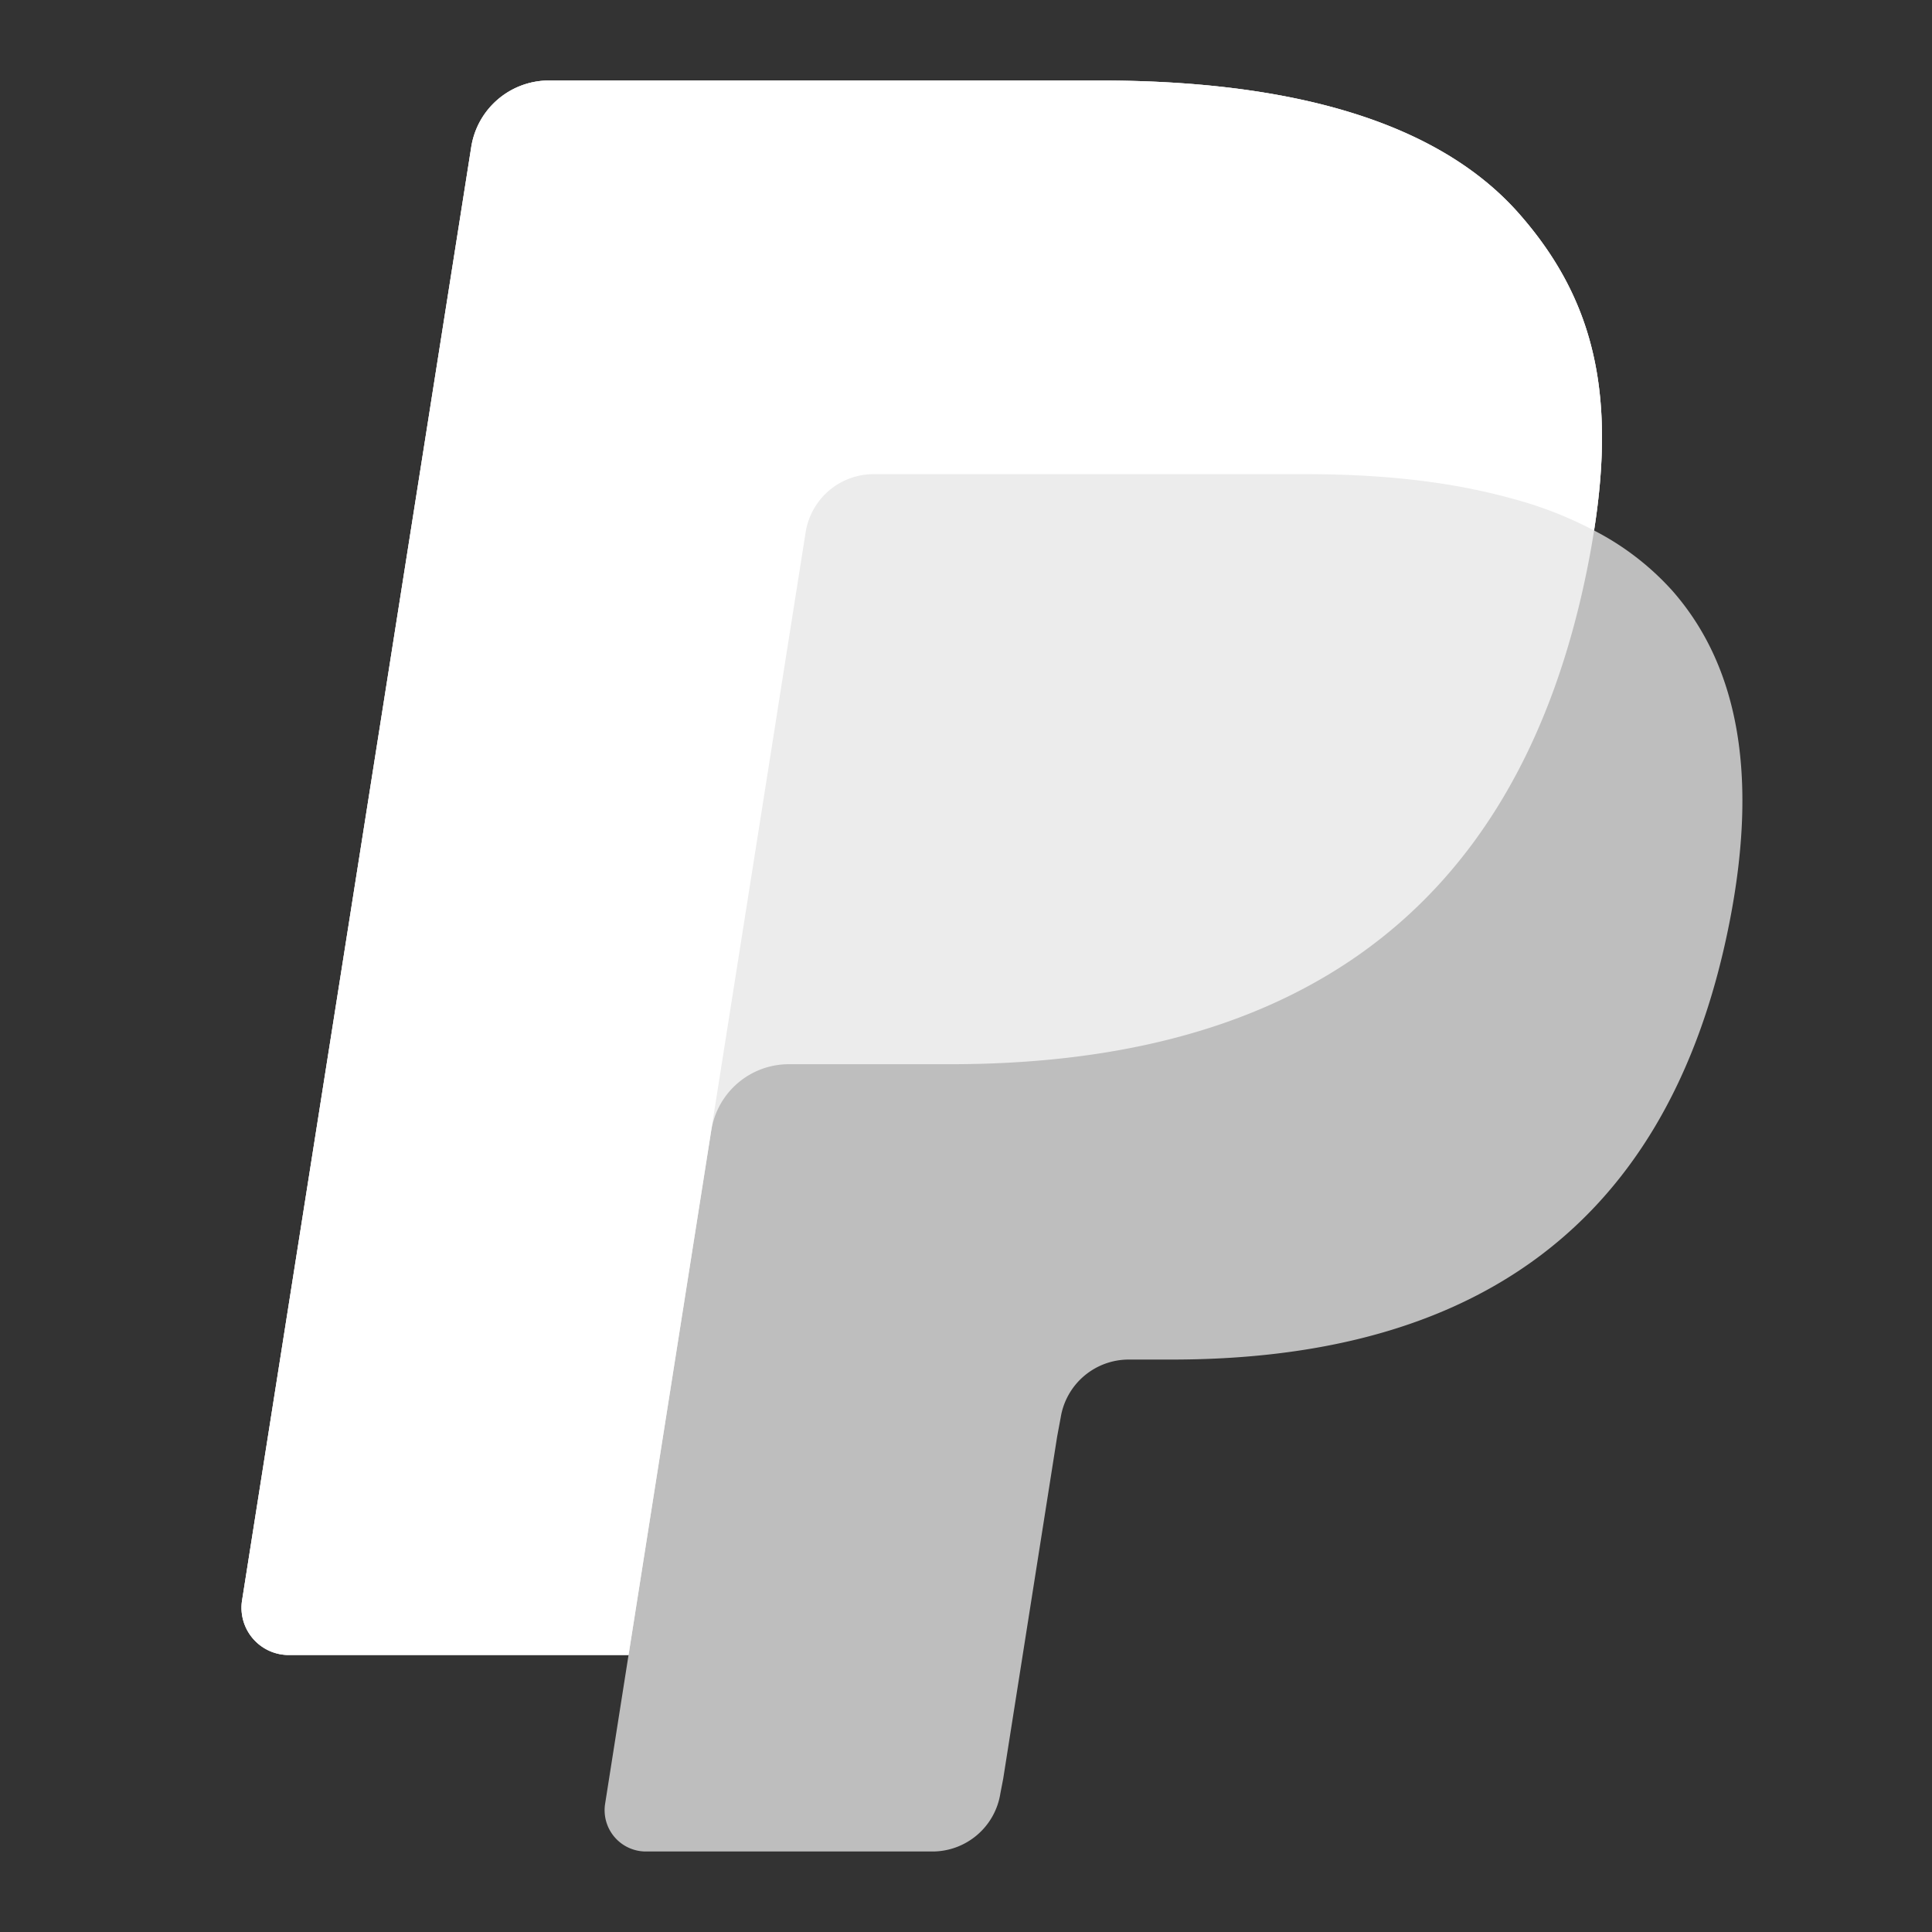
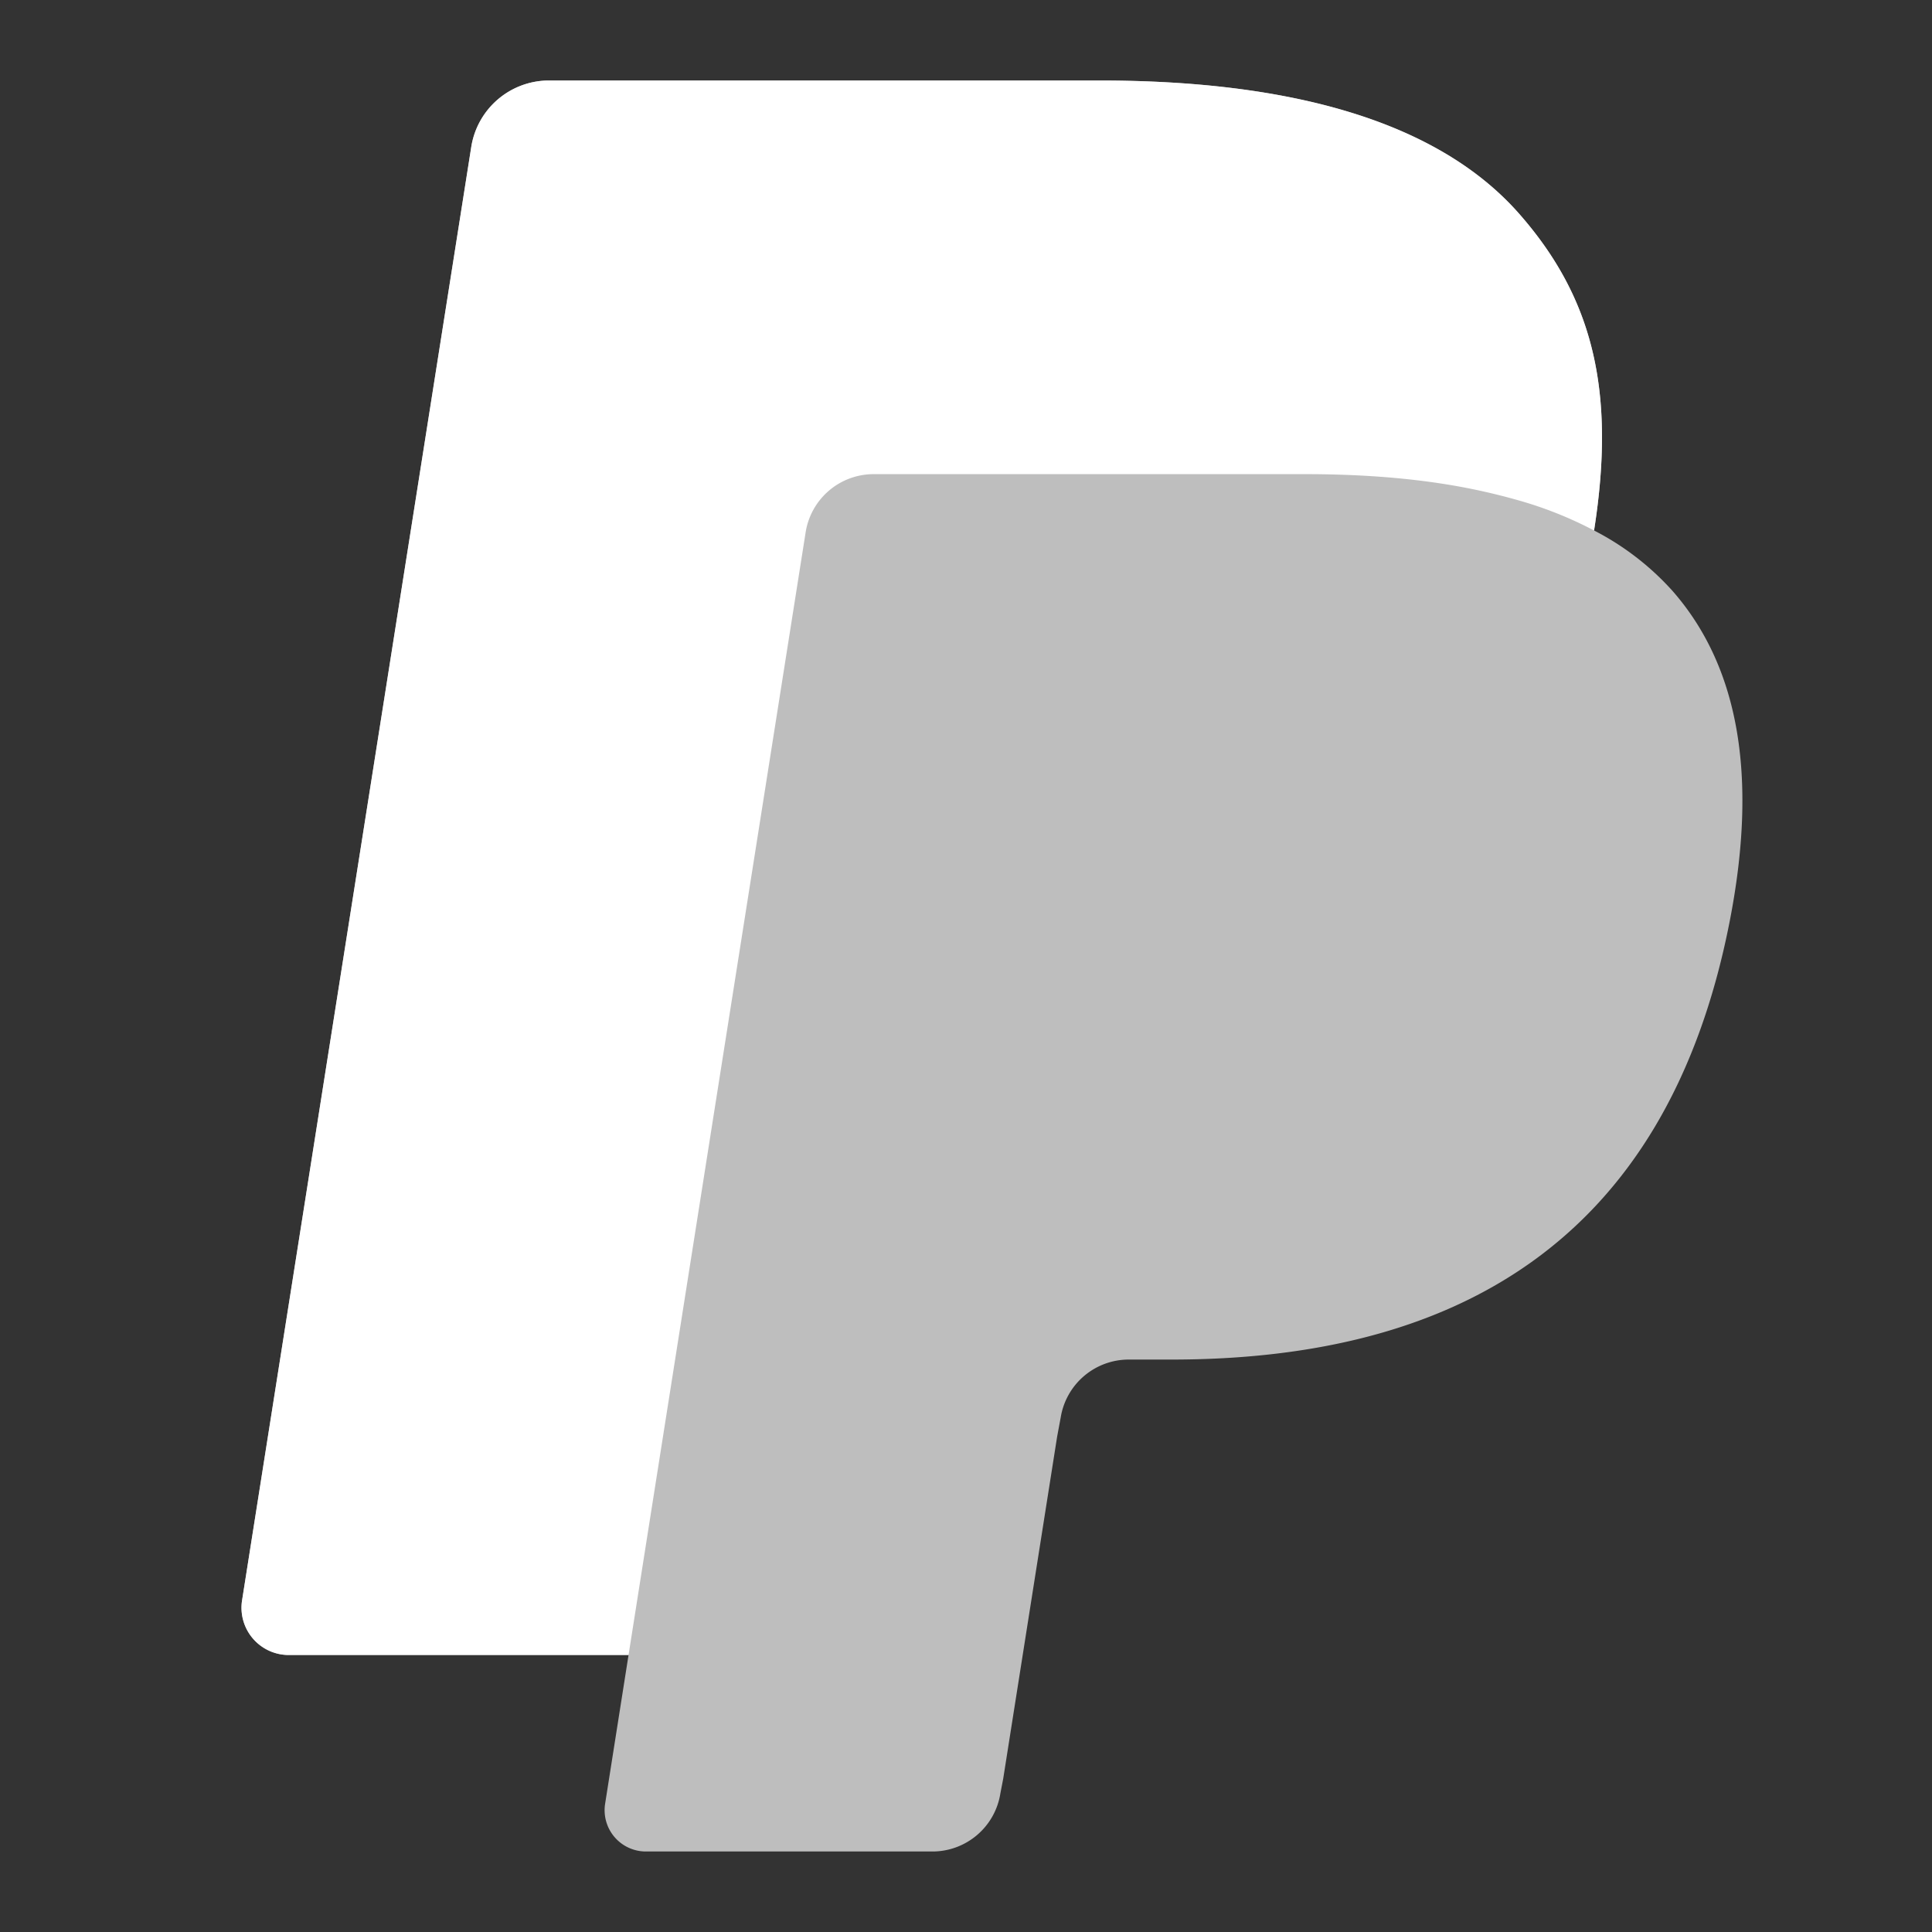
<svg xmlns="http://www.w3.org/2000/svg" width="24" height="24" fill="none">
  <rect width="100%" height="100%" fill="#333333" stroke="none" />
  <path opacity=".68" d="M19.802 6.59c.268-1.712-.002-2.876-.928-3.931C17.855 1.497 16.014 1 13.66 1H6.82a.978.978 0 0 0-.966.826L3.007 19.881a.587.587 0 0 0 .58.678h4.221l-.291 1.848a.513.513 0 0 0 .507.593h3.558c.421 0 .78-.306.845-.722l.035-.181.67-4.25.044-.236a.856.856 0 0 1 .845-.722h.532c3.447 0 6.146-1.4 6.935-5.45.33-1.693.16-3.106-.712-4.099a3.391 3.391 0 0 0-.974-.75z" fill="#fff" />
-   <path opacity=".7" d="M19.802 6.59c.268-1.712-.002-2.876-.928-3.931C17.855 1.497 16.014 1 13.66 1H6.82a.978.978 0 0 0-.966.826L3.007 19.881a.587.587 0 0 0 .58.678h4.221l1.06-6.724-.032.21a.975.975 0 0 1 .963-.825h2.006c3.94 0 7.026-1.6 7.927-6.23.027-.137.05-.27.07-.4z" fill="#fff" />
  <path d="M10.008 6.612a.856.856 0 0 1 .845-.722h5.36c.635 0 1.227.041 1.768.129a7.783 7.783 0 0 1 .877.195 4.827 4.827 0 0 1 .944.376c.269-1.712-.002-2.876-.927-3.931C17.855 1.497 16.015 1 13.659 1H6.82a.978.978 0 0 0-.966.826L3.007 19.881a.587.587 0 0 0 .58.678h4.221l1.06-6.724 1.14-7.223z" fill="#fff" />
</svg>